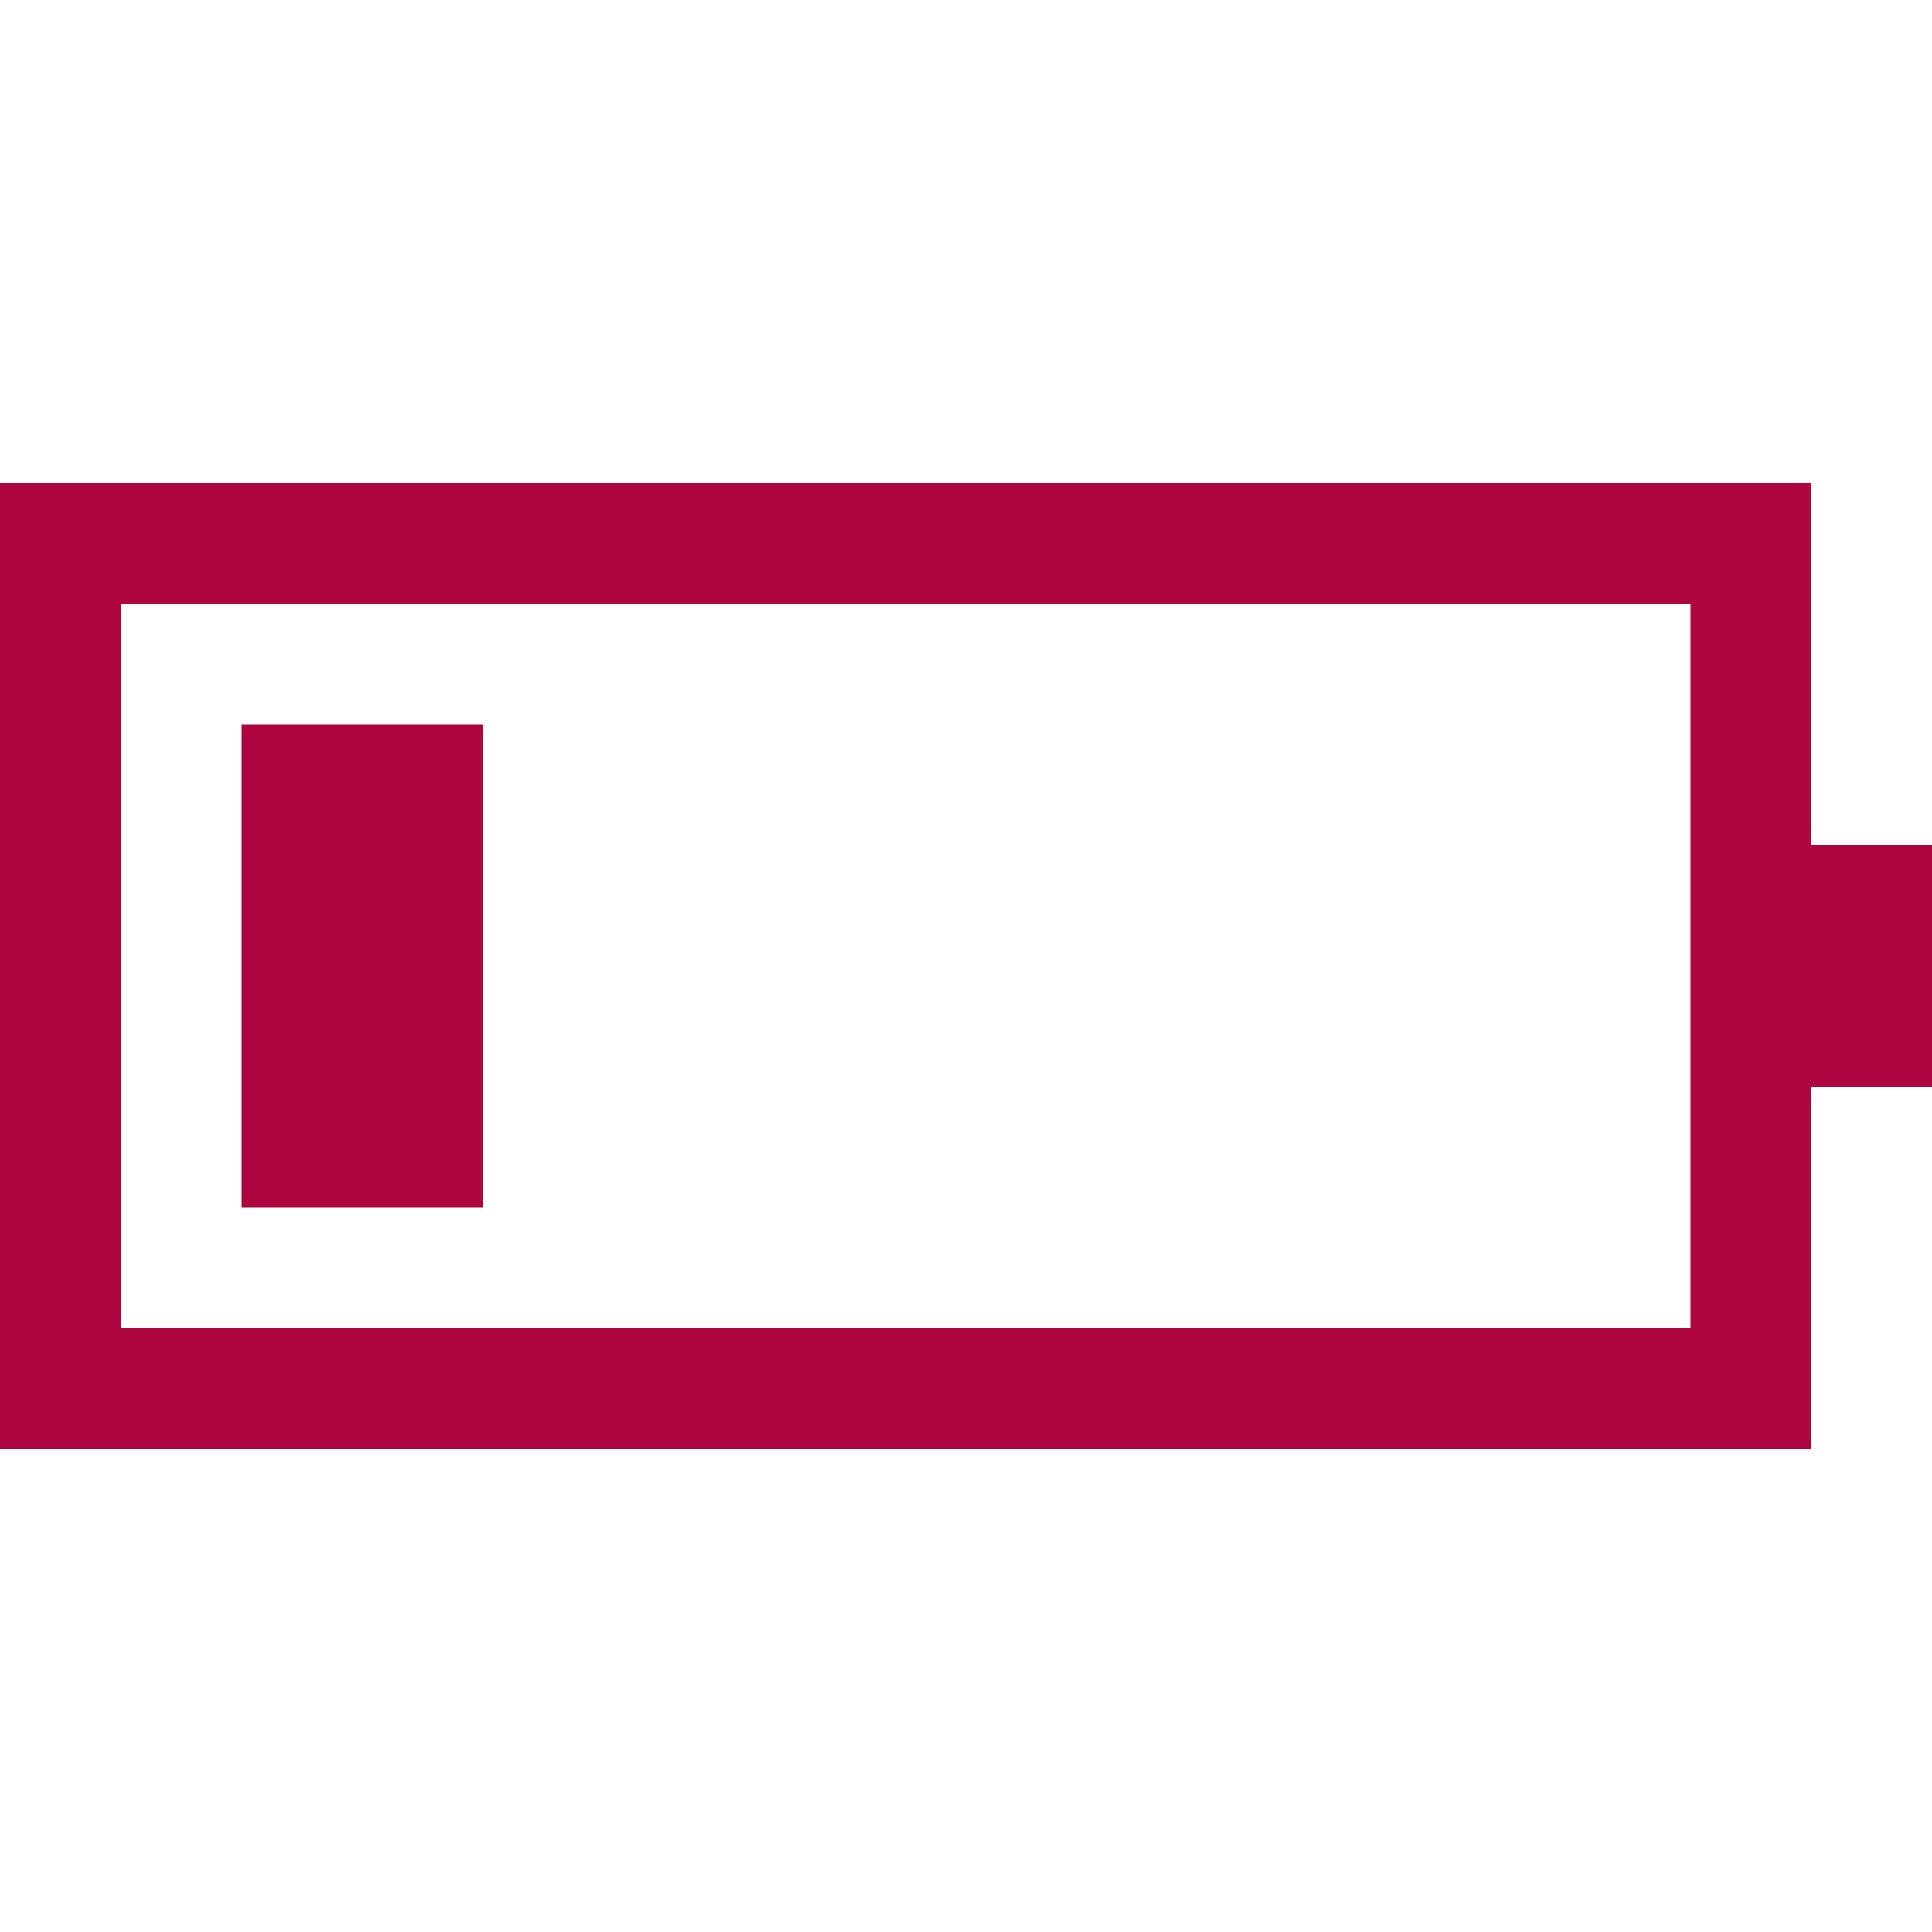
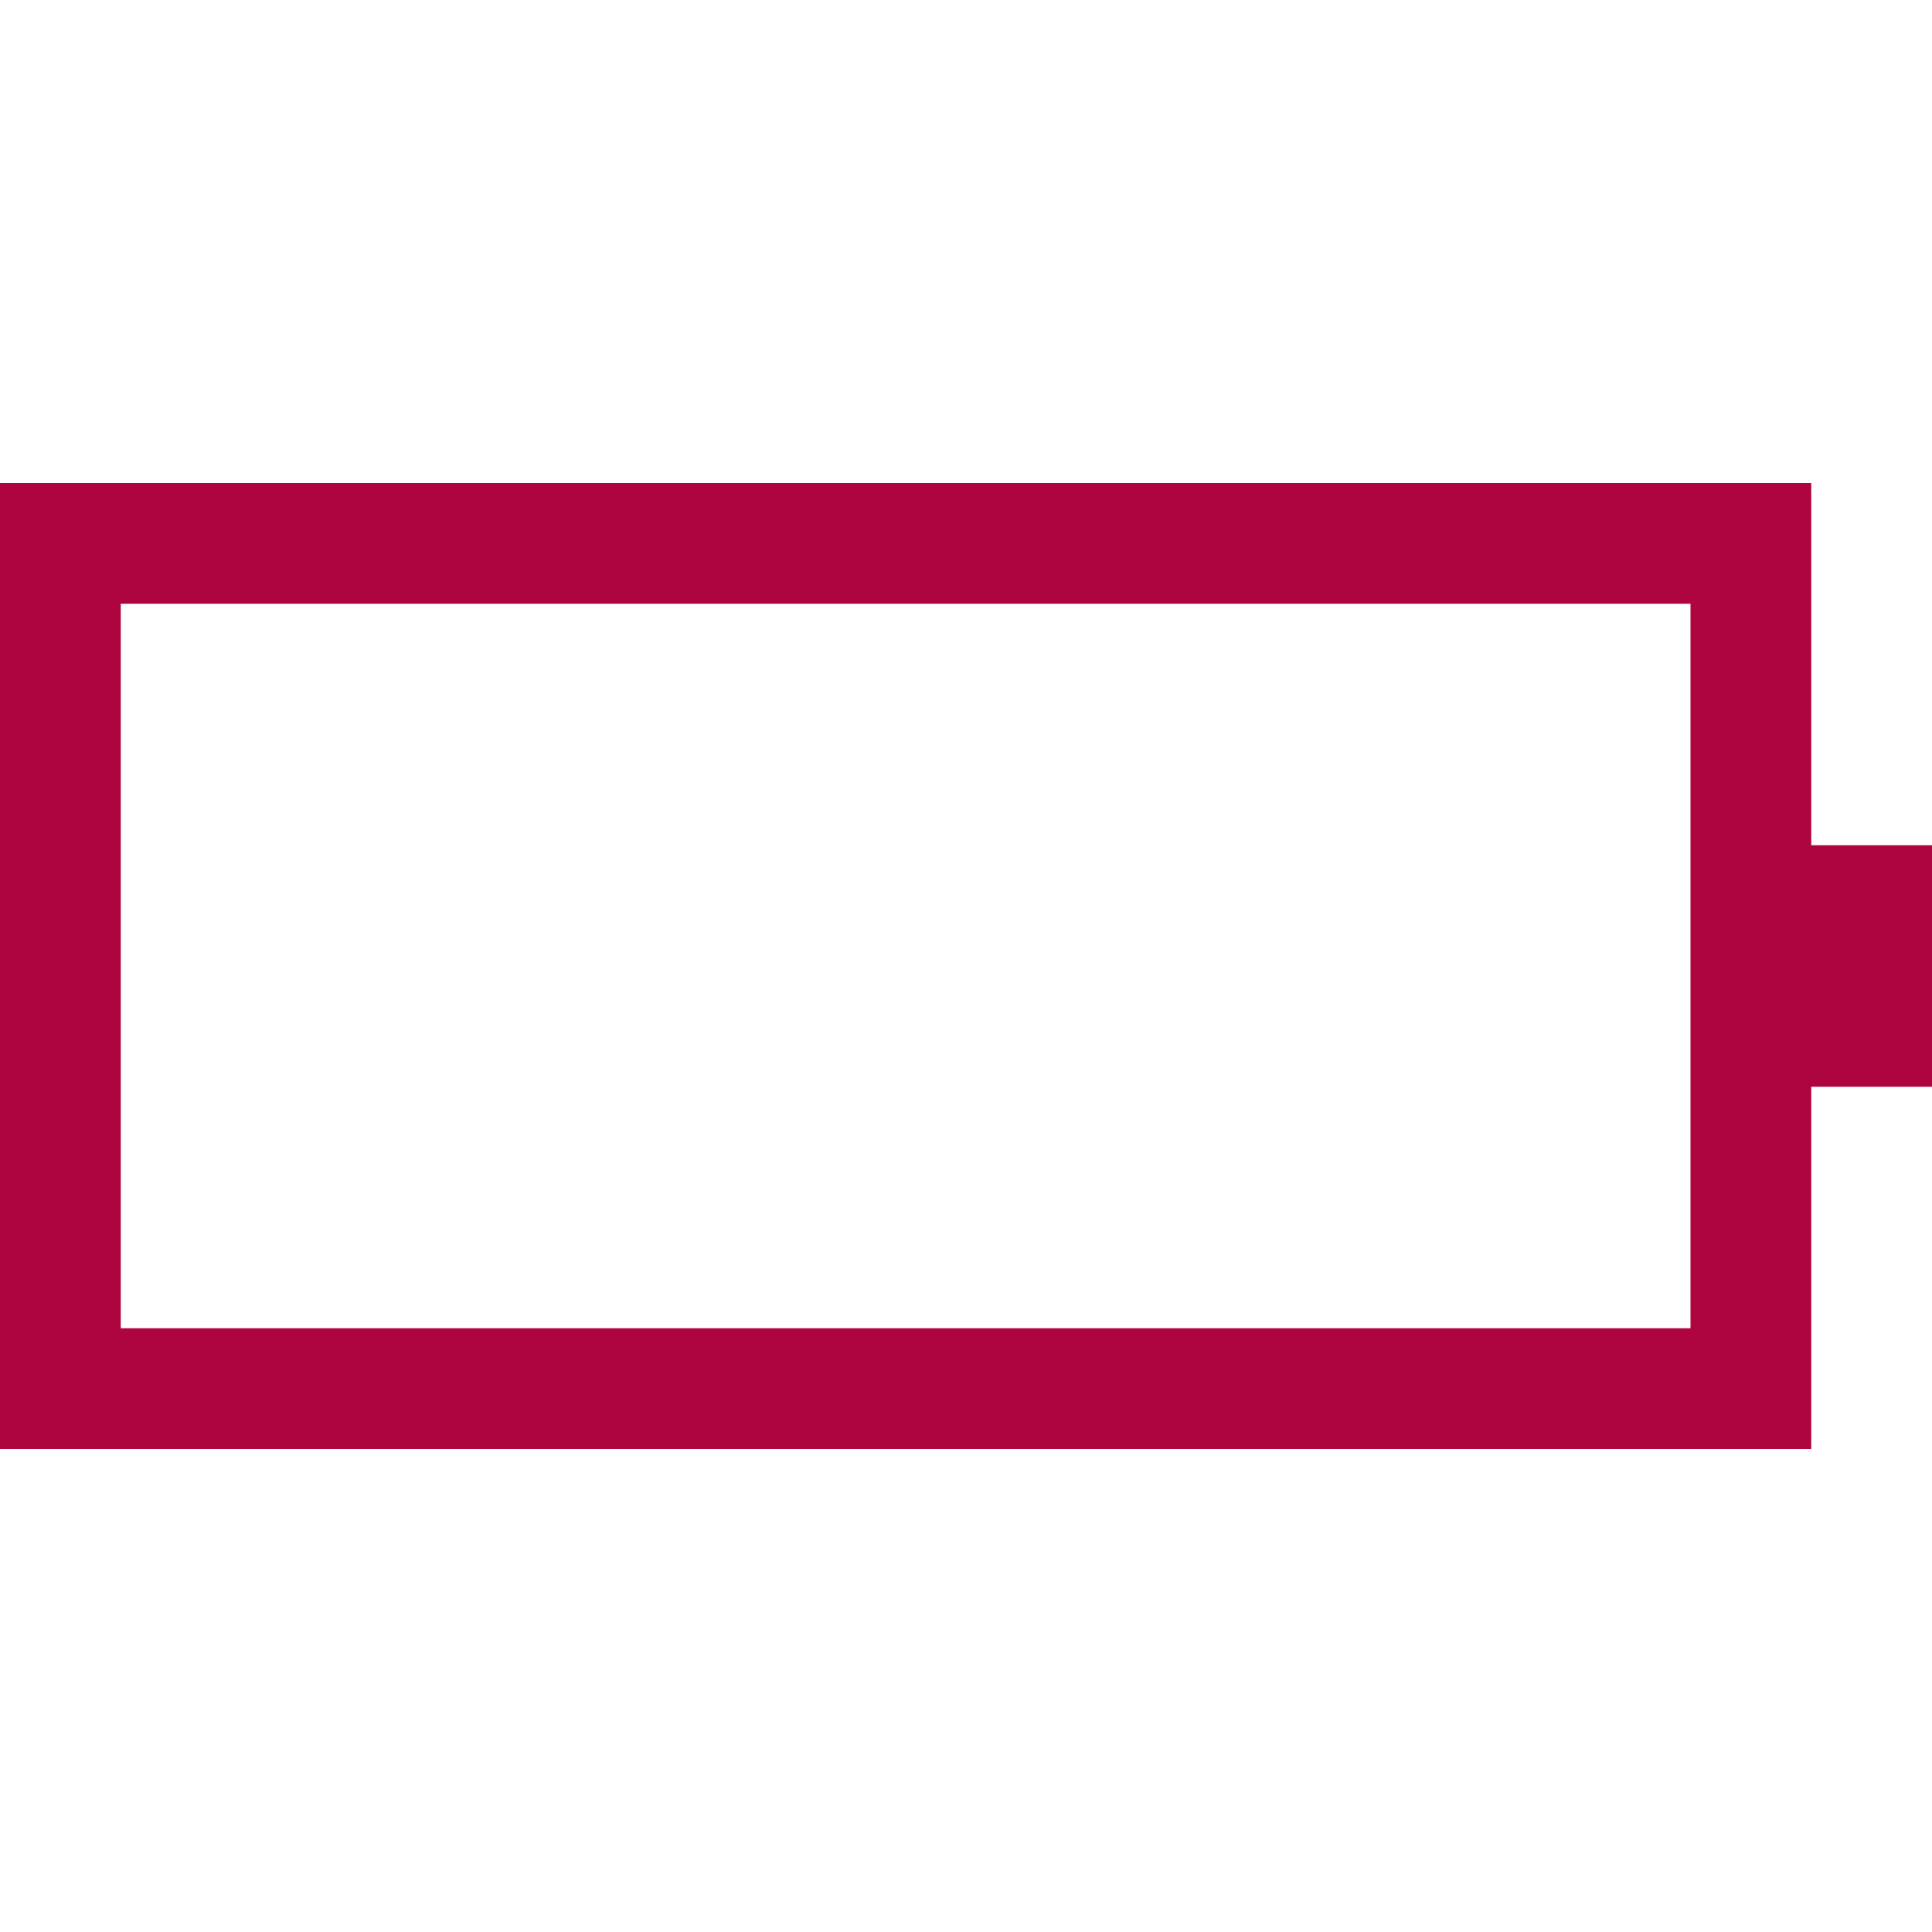
<svg xmlns="http://www.w3.org/2000/svg" id="Layer_1_1_" style="enable-background:new 0 0 16 16;" version="1.1" viewBox="0 0 16 16" xml:space="preserve">
  <path d="M15,4H0v8h15V9h1V7h-1V4z M14,7v2v2H1V5h13V7z" fill="#ae043f" opacity="1" original-fill="#000000" />
-   <rect height="4" width="2" x="2" y="6" fill="#ae043f" opacity="1" original-fill="#000000" />
</svg>